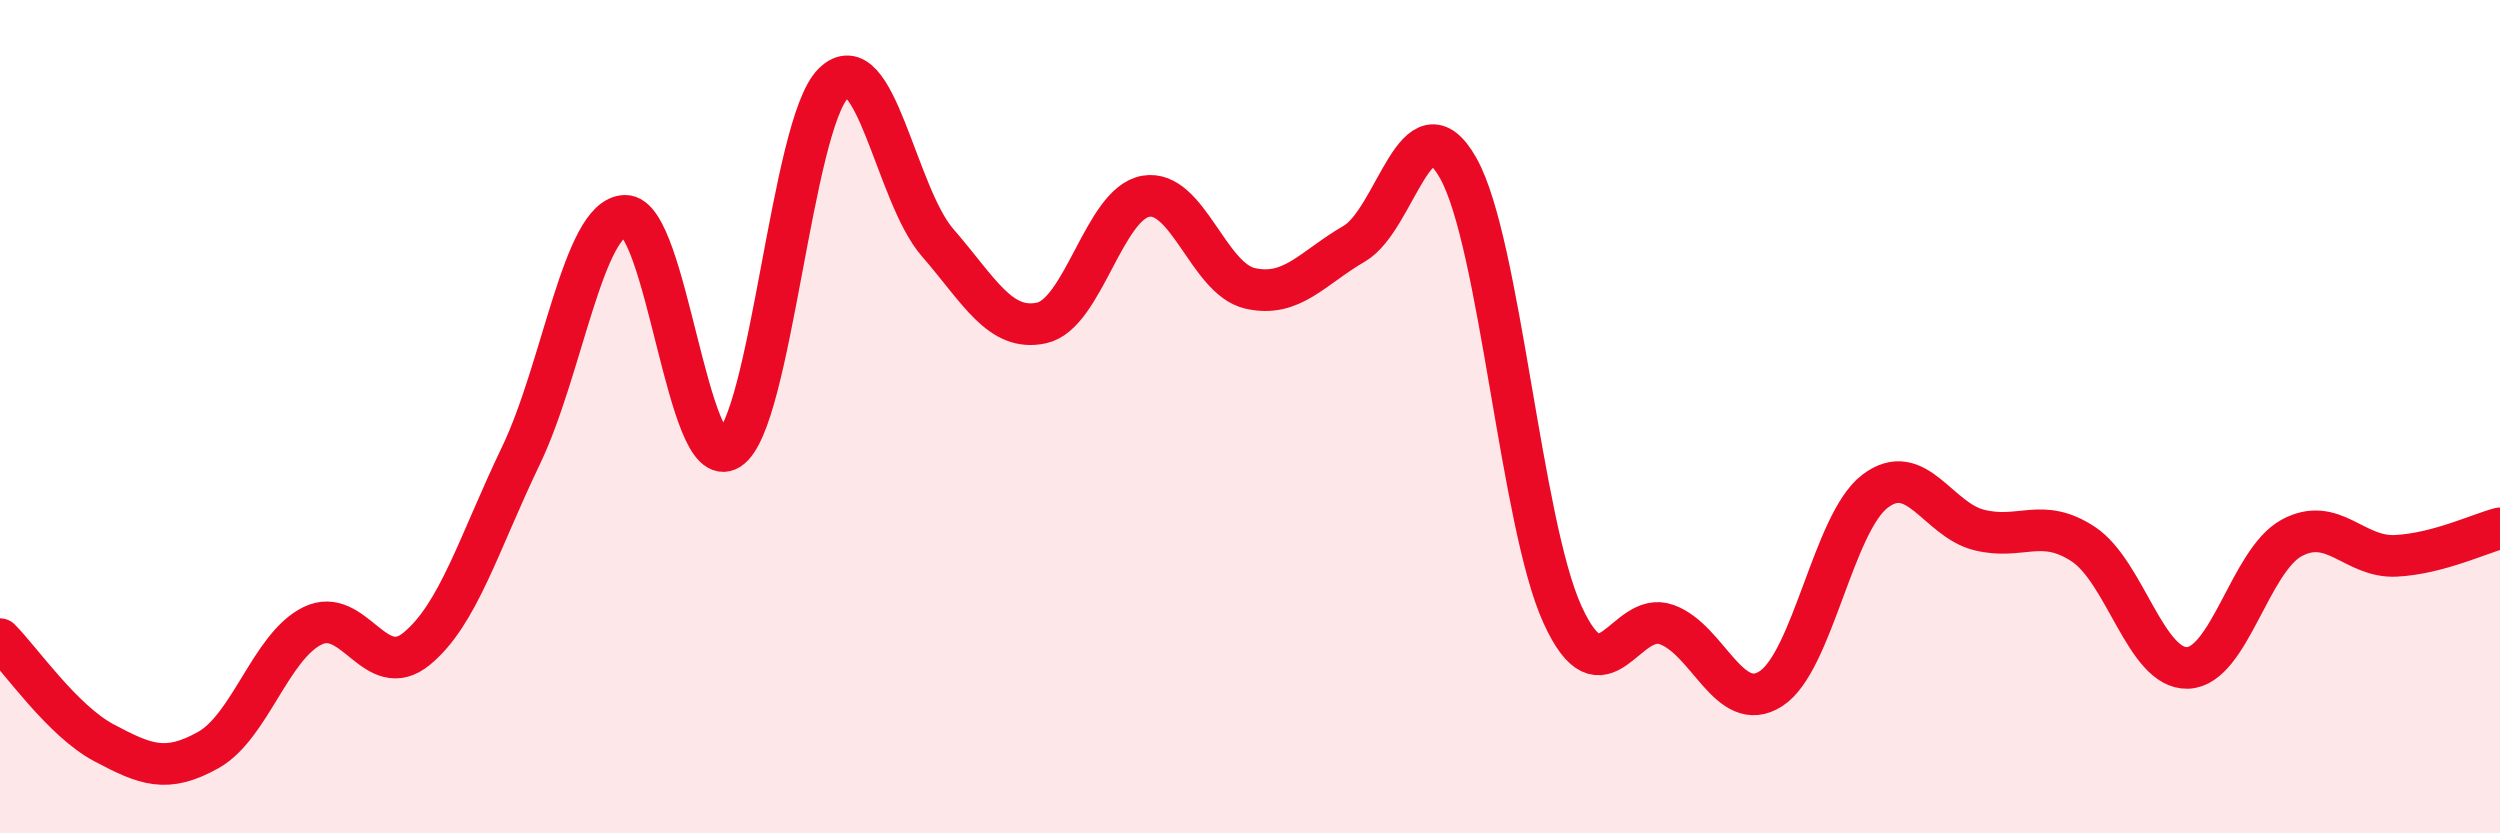
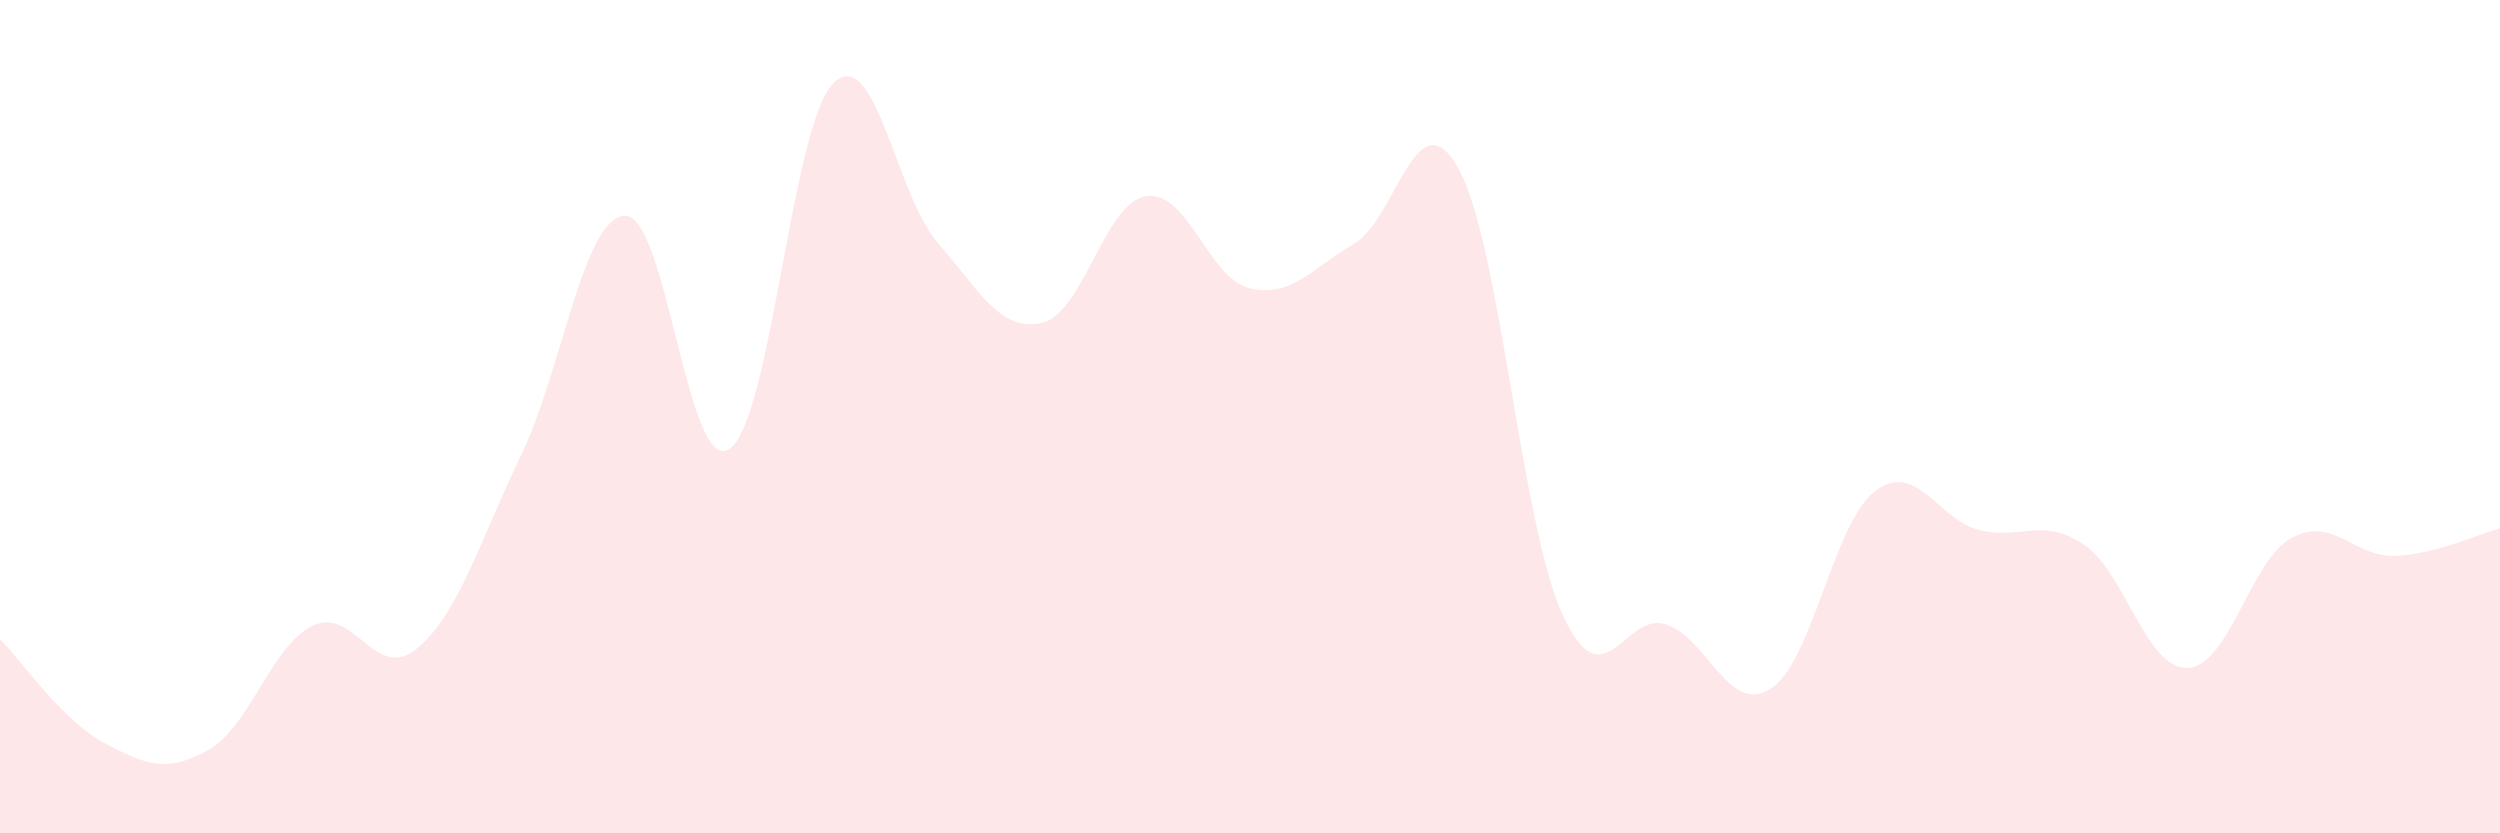
<svg xmlns="http://www.w3.org/2000/svg" width="60" height="20" viewBox="0 0 60 20">
  <path d="M 0,15.34 C 0.5,15.84 1.5,17.3 2.5,17.83 C 3.5,18.36 4,18.56 5,18 C 6,17.44 6.5,15.51 7.5,15.02 C 8.5,14.53 9,16.39 10,15.57 C 11,14.75 11.5,13.02 12.5,10.94 C 13.5,8.86 14,5.21 15,5.18 C 16,5.15 16.5,11.42 17.5,10.78 C 18.5,10.14 19,2.99 20,2 C 21,1.01 21.5,4.67 22.5,5.82 C 23.5,6.97 24,7.97 25,7.75 C 26,7.53 26.5,4.88 27.5,4.71 C 28.5,4.54 29,6.69 30,6.92 C 31,7.15 31.5,6.43 32.5,5.85 C 33.5,5.27 34,2.26 35,4.04 C 36,5.82 36.5,12.56 37.5,14.75 C 38.5,16.94 39,14.63 40,14.99 C 41,15.35 41.5,17.17 42.5,16.53 C 43.5,15.89 44,12.55 45,11.79 C 46,11.03 46.5,12.47 47.5,12.72 C 48.5,12.97 49,12.4 50,13.06 C 51,13.72 51.5,16.06 52.5,16.03 C 53.5,16 54,13.45 55,12.91 C 56,12.37 56.5,13.39 57.5,13.34 C 58.5,13.29 59.5,12.81 60,12.68L60 20L0 20Z" fill="#EB0A25" opacity="0.1" stroke-linecap="round" stroke-linejoin="round" />
-   <path d="M 0,15.34 C 0.5,15.84 1.5,17.3 2.5,17.83 C 3.5,18.36 4,18.56 5,18 C 6,17.44 6.5,15.51 7.5,15.02 C 8.5,14.53 9,16.39 10,15.57 C 11,14.75 11.5,13.02 12.5,10.94 C 13.5,8.86 14,5.21 15,5.18 C 16,5.15 16.5,11.42 17.5,10.78 C 18.5,10.14 19,2.99 20,2 C 21,1.01 21.5,4.67 22.5,5.82 C 23.5,6.97 24,7.97 25,7.75 C 26,7.53 26.5,4.88 27.5,4.71 C 28.5,4.54 29,6.69 30,6.92 C 31,7.15 31.5,6.43 32.5,5.85 C 33.5,5.27 34,2.26 35,4.04 C 36,5.82 36.5,12.56 37.5,14.75 C 38.5,16.94 39,14.63 40,14.99 C 41,15.35 41.5,17.17 42.5,16.53 C 43.5,15.89 44,12.55 45,11.79 C 46,11.03 46.5,12.47 47.5,12.72 C 48.5,12.97 49,12.4 50,13.06 C 51,13.72 51.5,16.06 52.5,16.03 C 53.5,16 54,13.45 55,12.91 C 56,12.37 56.5,13.39 57.5,13.34 C 58.5,13.29 59.5,12.81 60,12.68" stroke="#EB0A25" stroke-width="1" fill="none" stroke-linecap="round" stroke-linejoin="round" />
</svg>